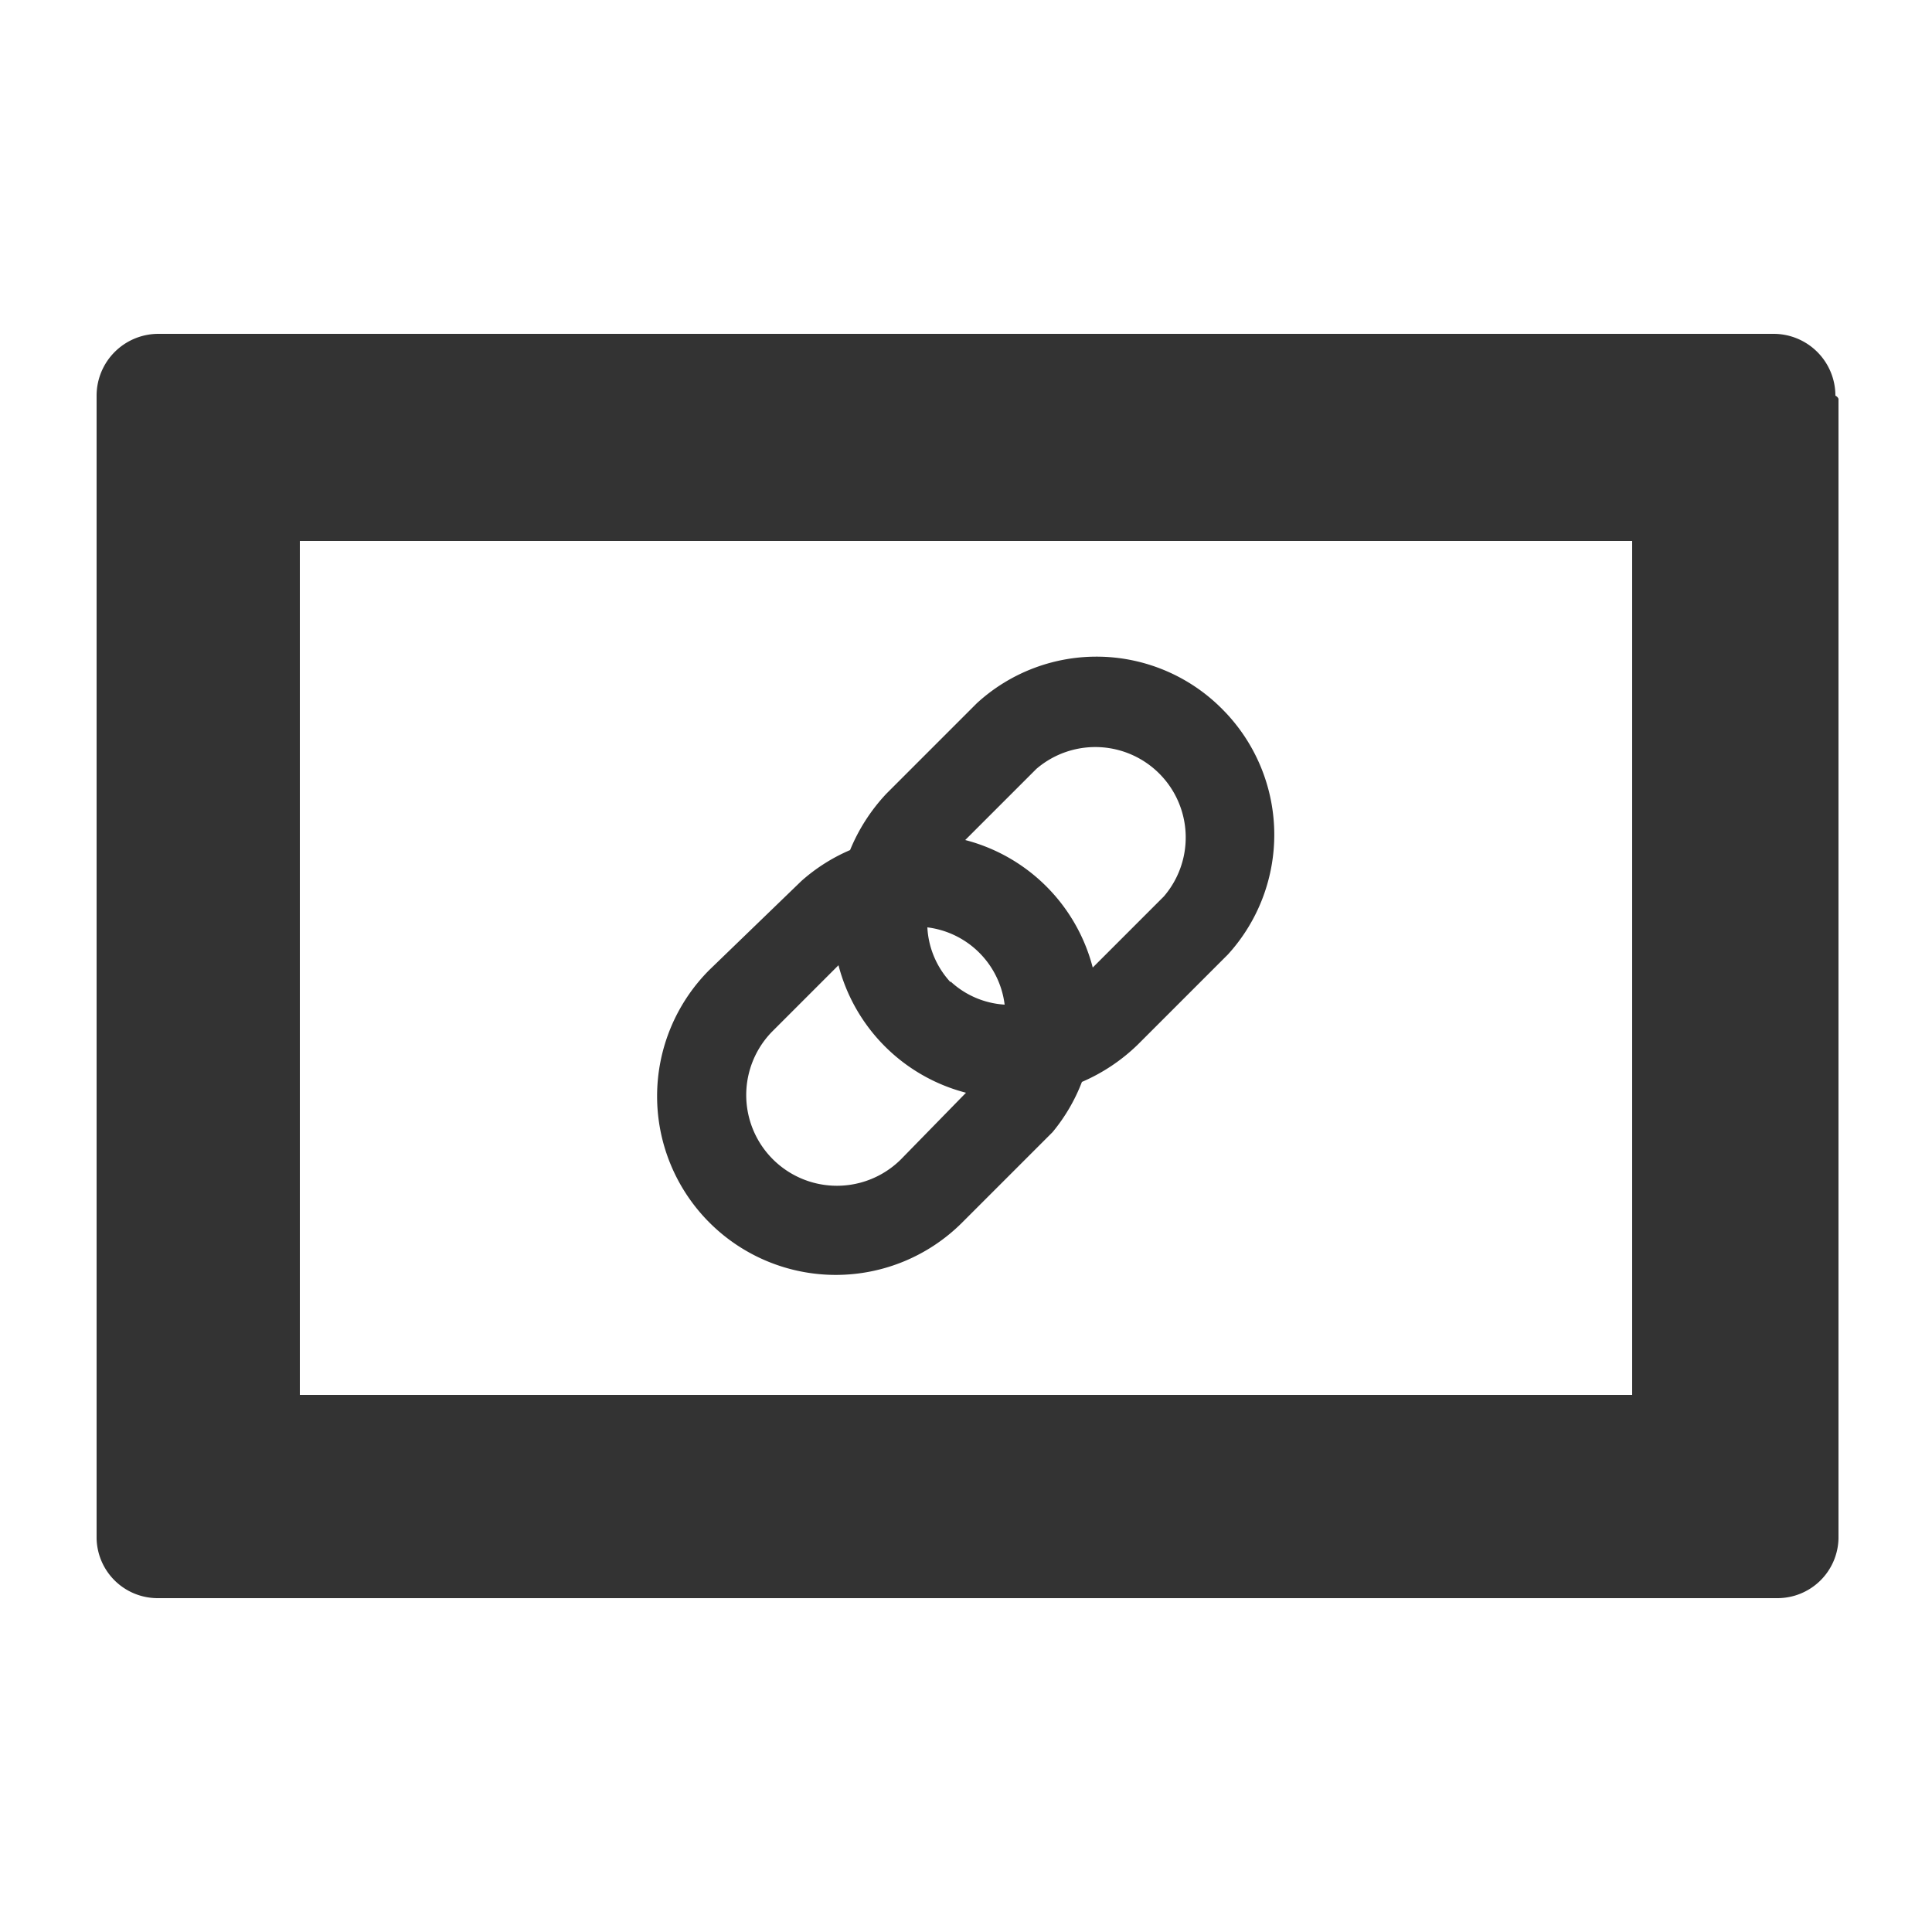
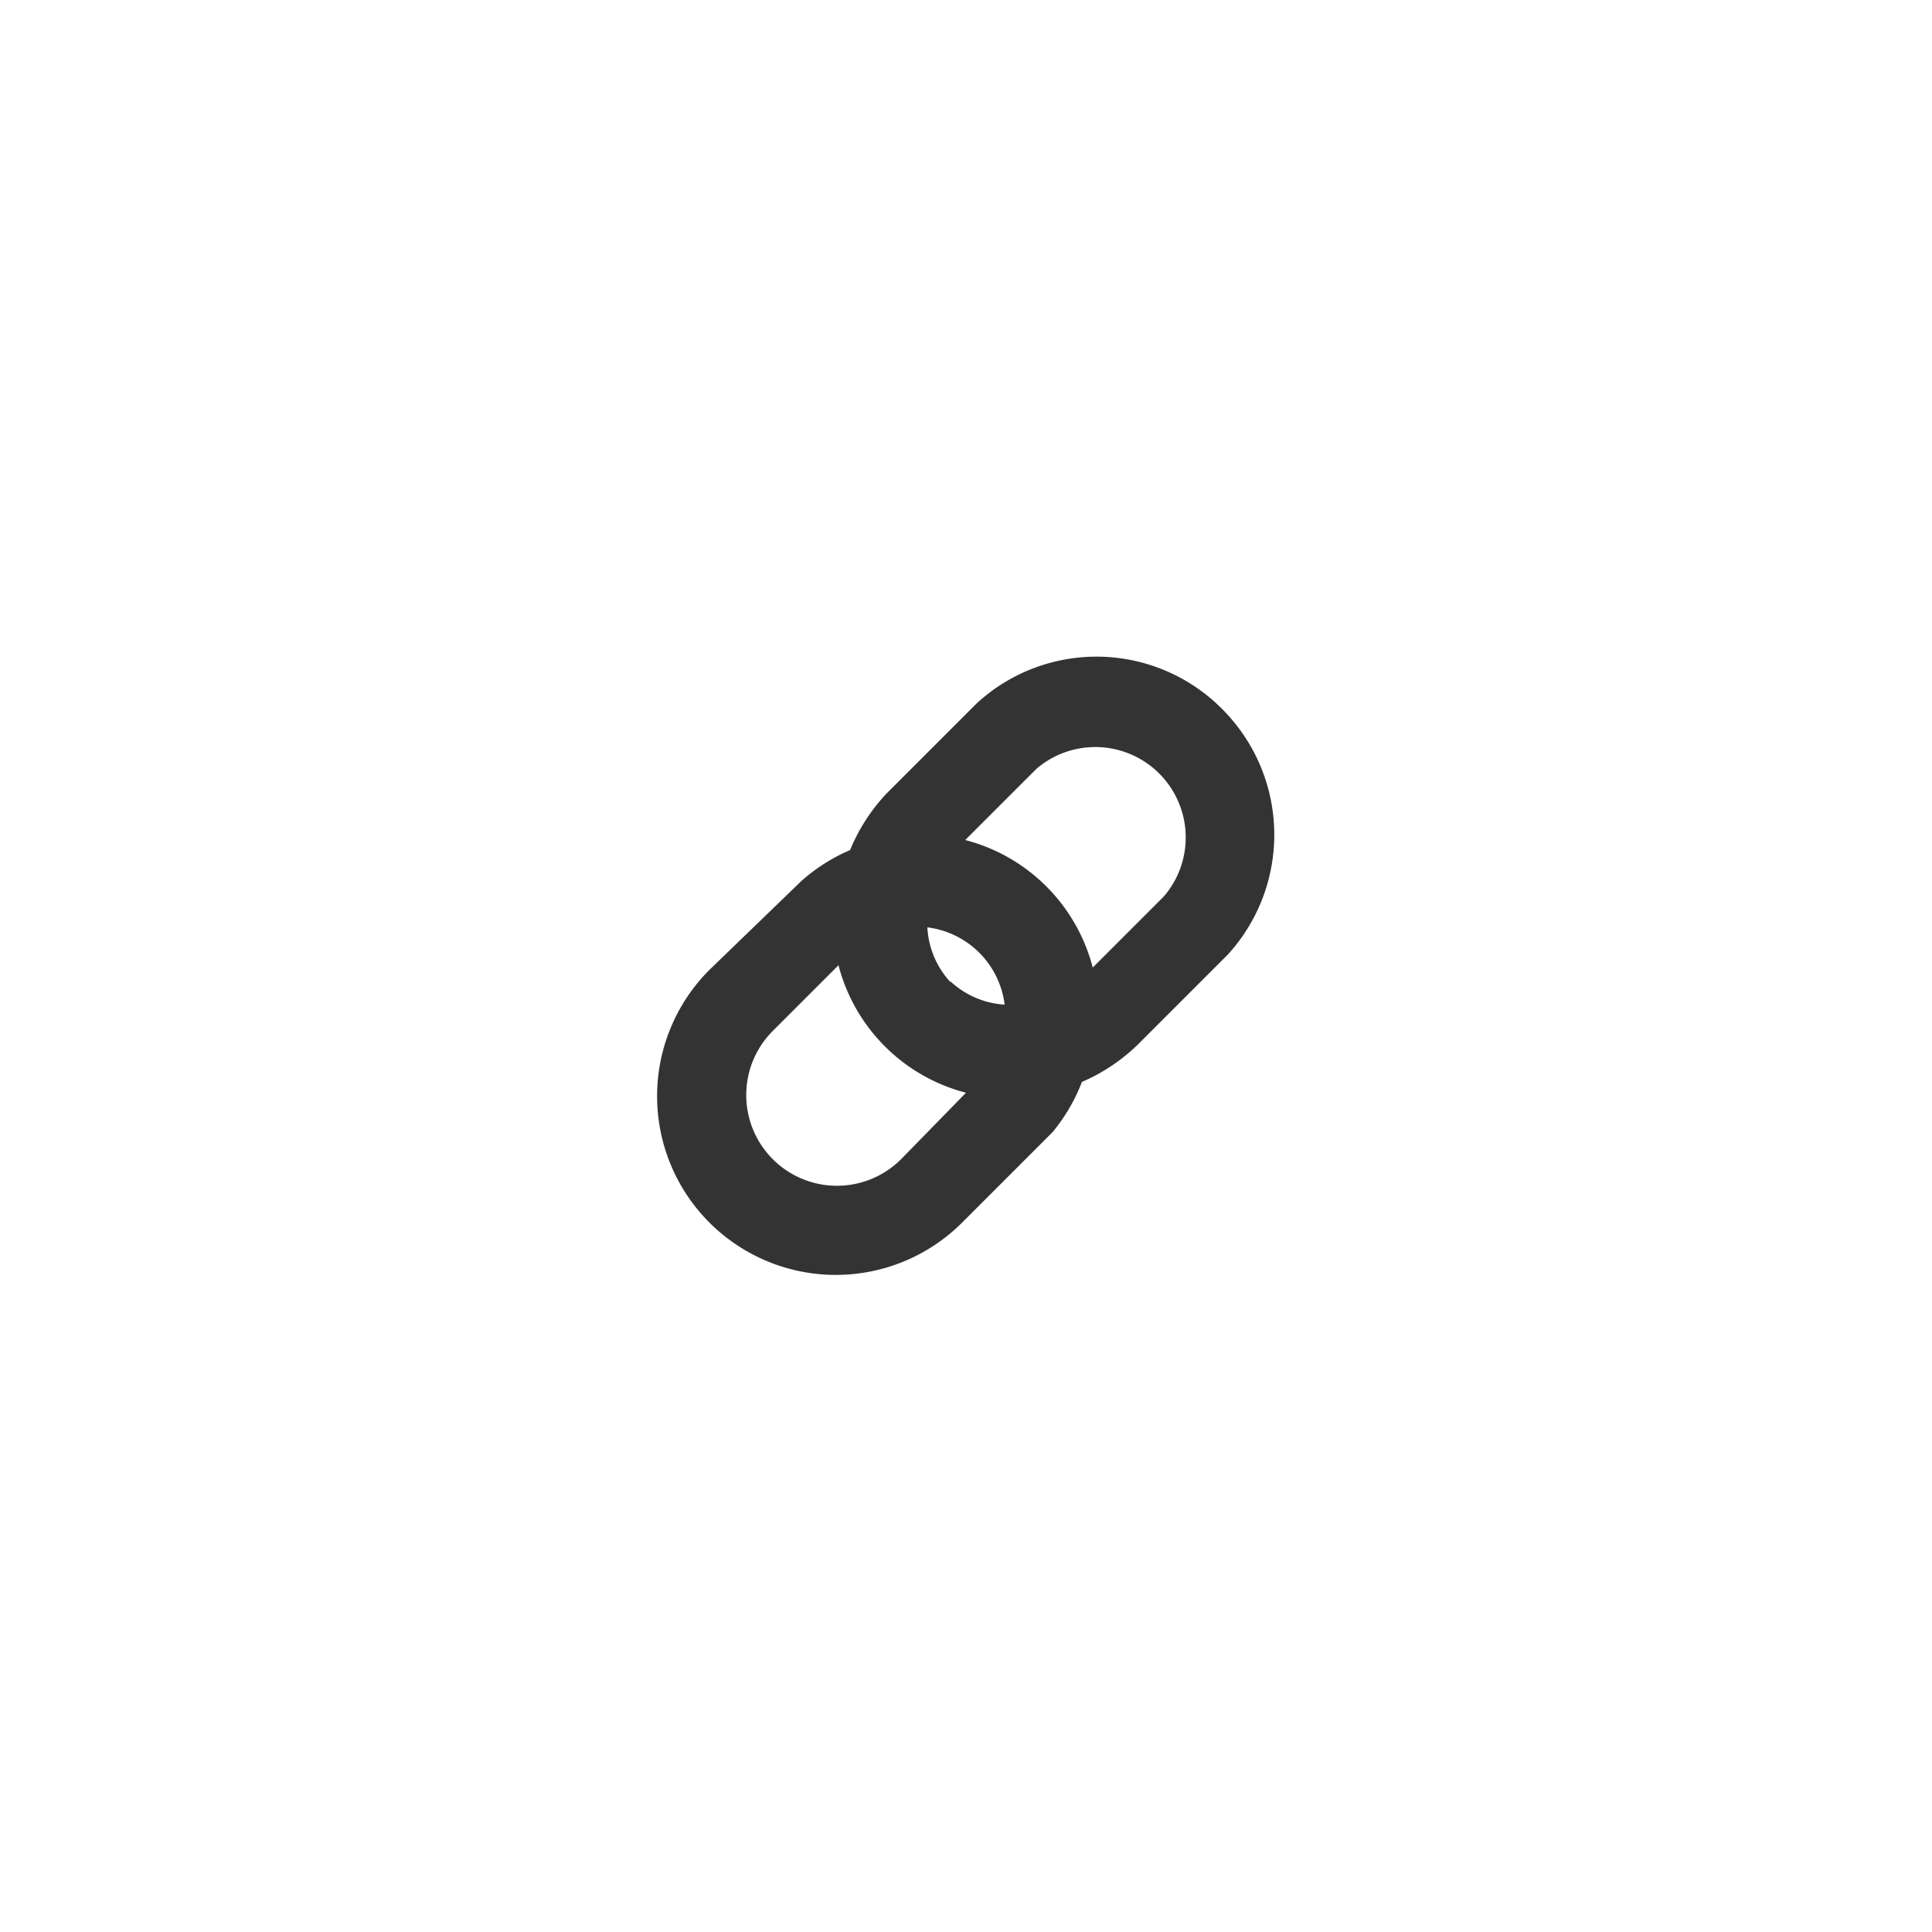
<svg xmlns="http://www.w3.org/2000/svg" id="Layer_1" data-name="Layer 1" viewBox="0 0 25 25">
  <defs>
    <style>
      .cls-1 {
        fill: #333;
      }
    </style>
  </defs>
  <title>tymbrel-icons</title>
  <g>
    <path class="cls-1" d="M15.82,9.18a2.29,2.29,0,0,0-3.18-.08h0l-1.17,1.17A2.39,2.39,0,0,0,11,11a2.32,2.32,0,0,0-.63.4h0L9.18,12.55a2.31,2.31,0,0,0,3.27,3.27l1.17-1.17h0A2.32,2.32,0,0,0,14,14a2.39,2.39,0,0,0,.72-.48l1.17-1.17h0A2.3,2.3,0,0,0,15.82,9.18ZM11.66,15h0A1.17,1.17,0,0,1,10,13.34h0l.85-.85a2.3,2.3,0,0,0,1.65,1.65Zm.64-2.29A1.13,1.13,0,0,1,12,12,1.15,1.15,0,0,1,13,13,1.13,1.13,0,0,1,12.3,12.7Zm2.76-1.11-.07.07h0l-.85.85a2.3,2.3,0,0,0-1.65-1.65l.85-.85h0l.07-.07h0a1.17,1.17,0,0,1,1.65,1.65Z" />
-     <path class="cls-1" d="M23.75,5.12a.8.8,0,0,0-.8-.8H2.05a.8.8,0,0,0-.8.8s0,0,0,0h0V19.91h0a.79.79,0,0,0,.79.77H23a.79.79,0,0,0,.79-.77h0V5.16h0A.08.08,0,0,0,23.75,5.12ZM21.12,18.05H3.88V7H21.12Z" />
  </g>
</svg>